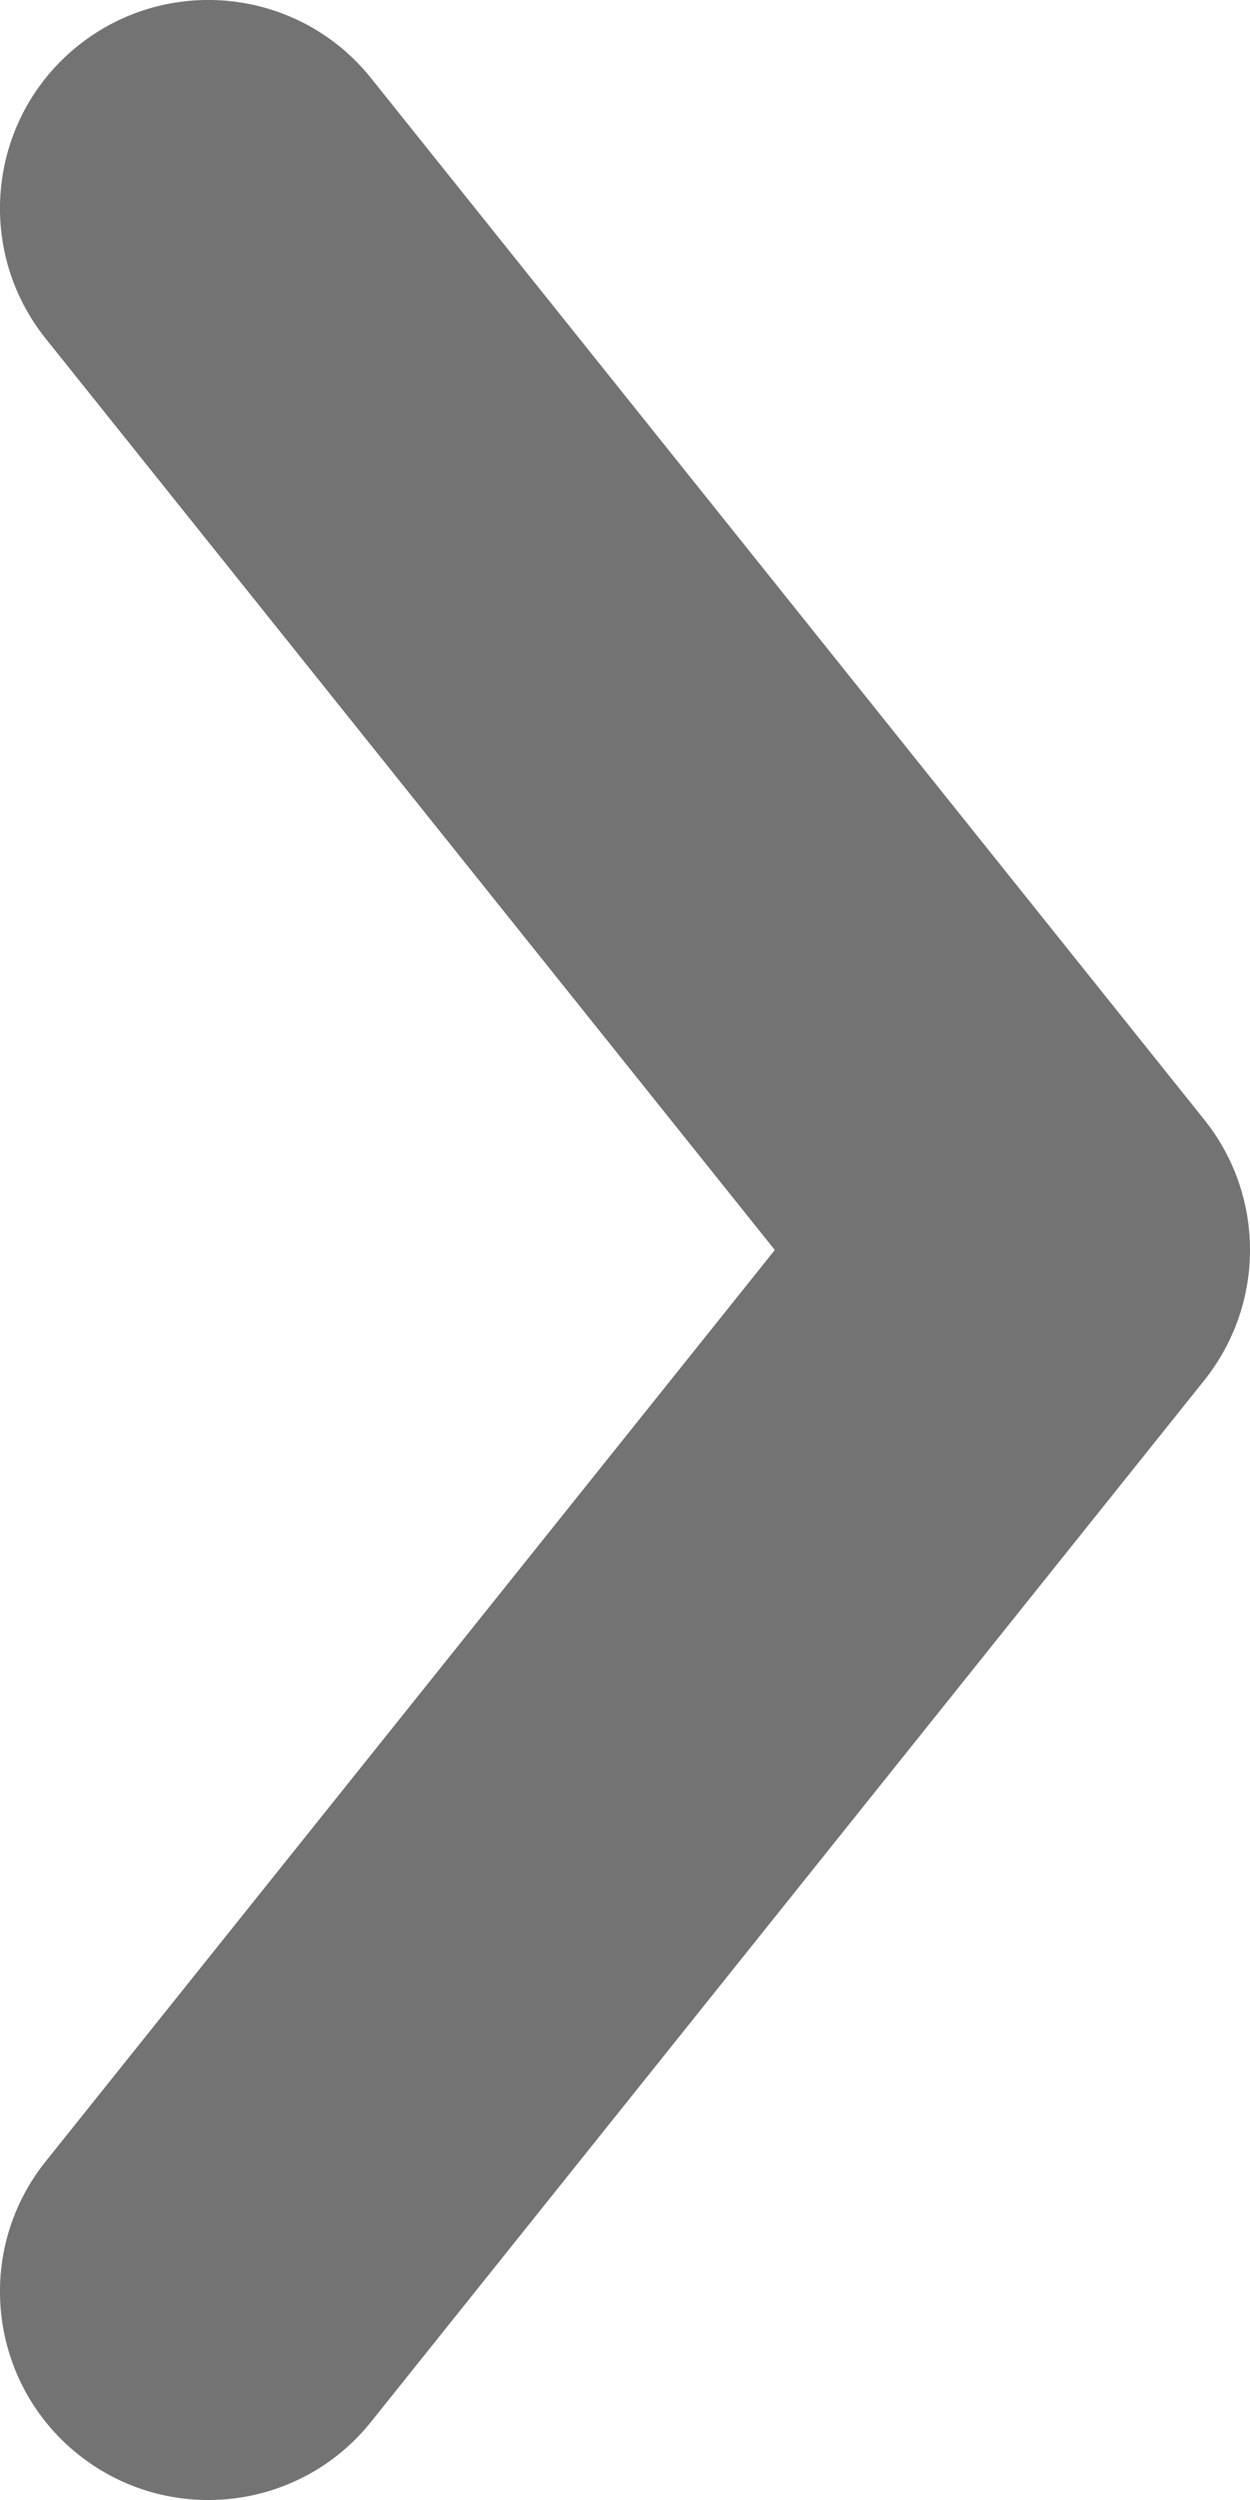
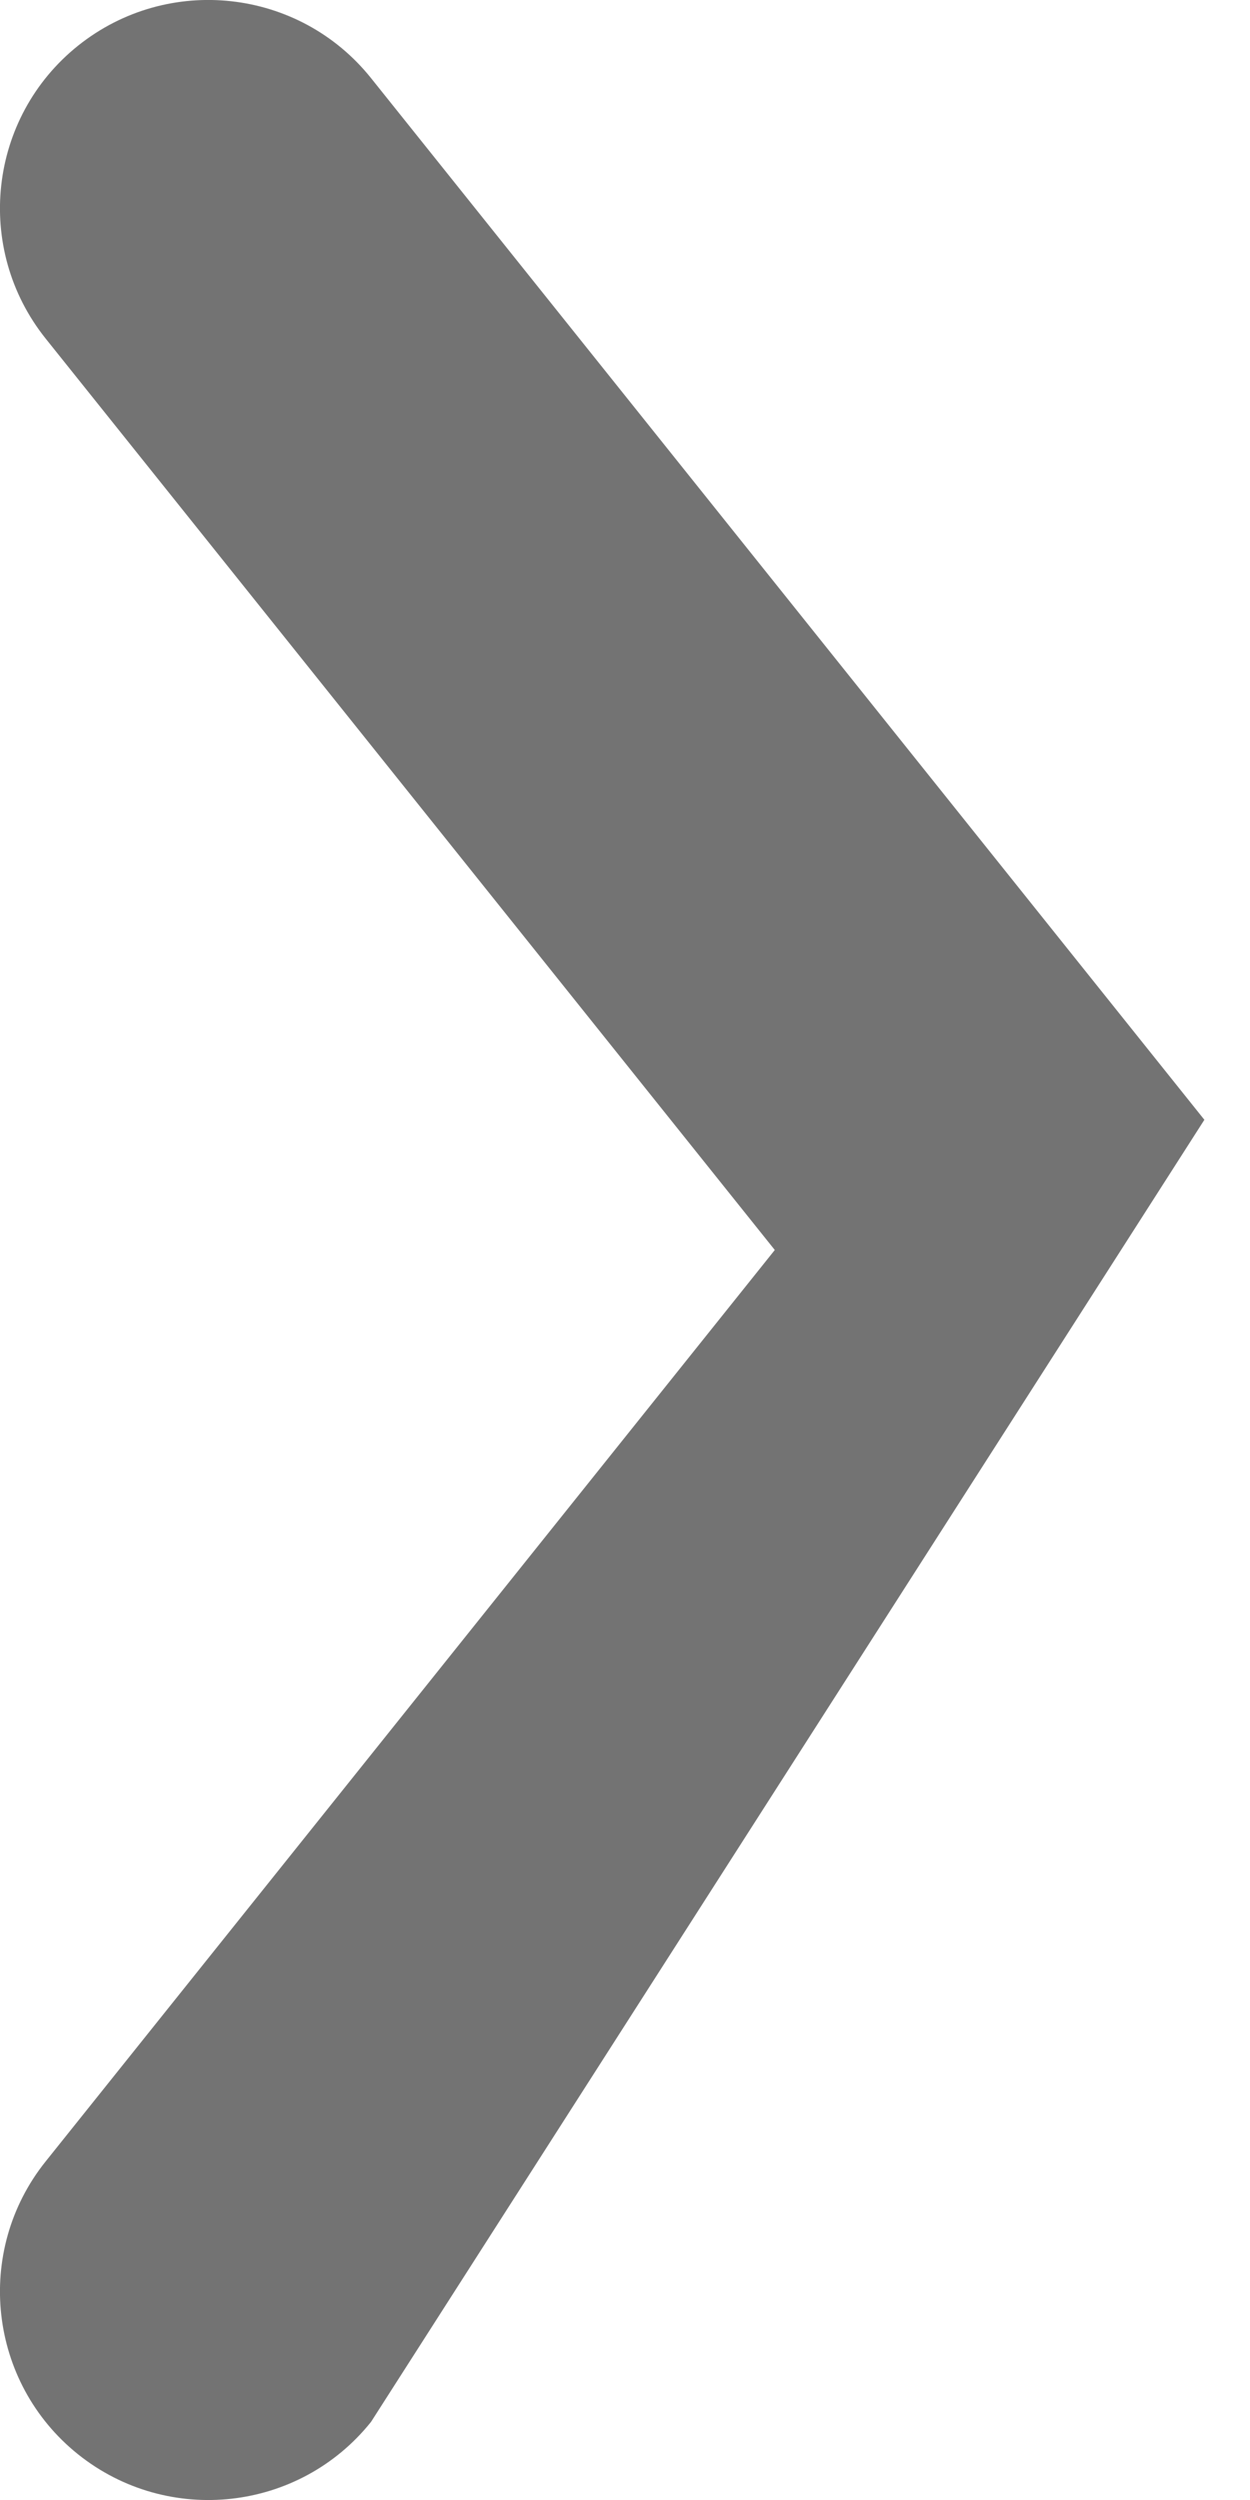
<svg xmlns="http://www.w3.org/2000/svg" width="6" height="12" viewBox="0 0 6 12" fill="none">
-   <path fill-rule="evenodd" clip-rule="evenodd" d="M0.375 11.781C-0.056 11.436 -0.126 10.806 0.219 10.375L3.719 6L0.219 1.625C-0.126 1.193 -0.056 0.564 0.375 0.219C0.807 -0.126 1.436 -0.056 1.781 0.375L5.781 5.375C6.073 5.74 6.073 6.259 5.781 6.625L1.781 11.625C1.436 12.056 0.807 12.126 0.375 11.781Z" fill="#737373" />
+   <path fill-rule="evenodd" clip-rule="evenodd" d="M0.375 11.781C-0.056 11.436 -0.126 10.806 0.219 10.375L3.719 6L0.219 1.625C-0.126 1.193 -0.056 0.564 0.375 0.219C0.807 -0.126 1.436 -0.056 1.781 0.375L5.781 5.375L1.781 11.625C1.436 12.056 0.807 12.126 0.375 11.781Z" fill="#737373" />
</svg>